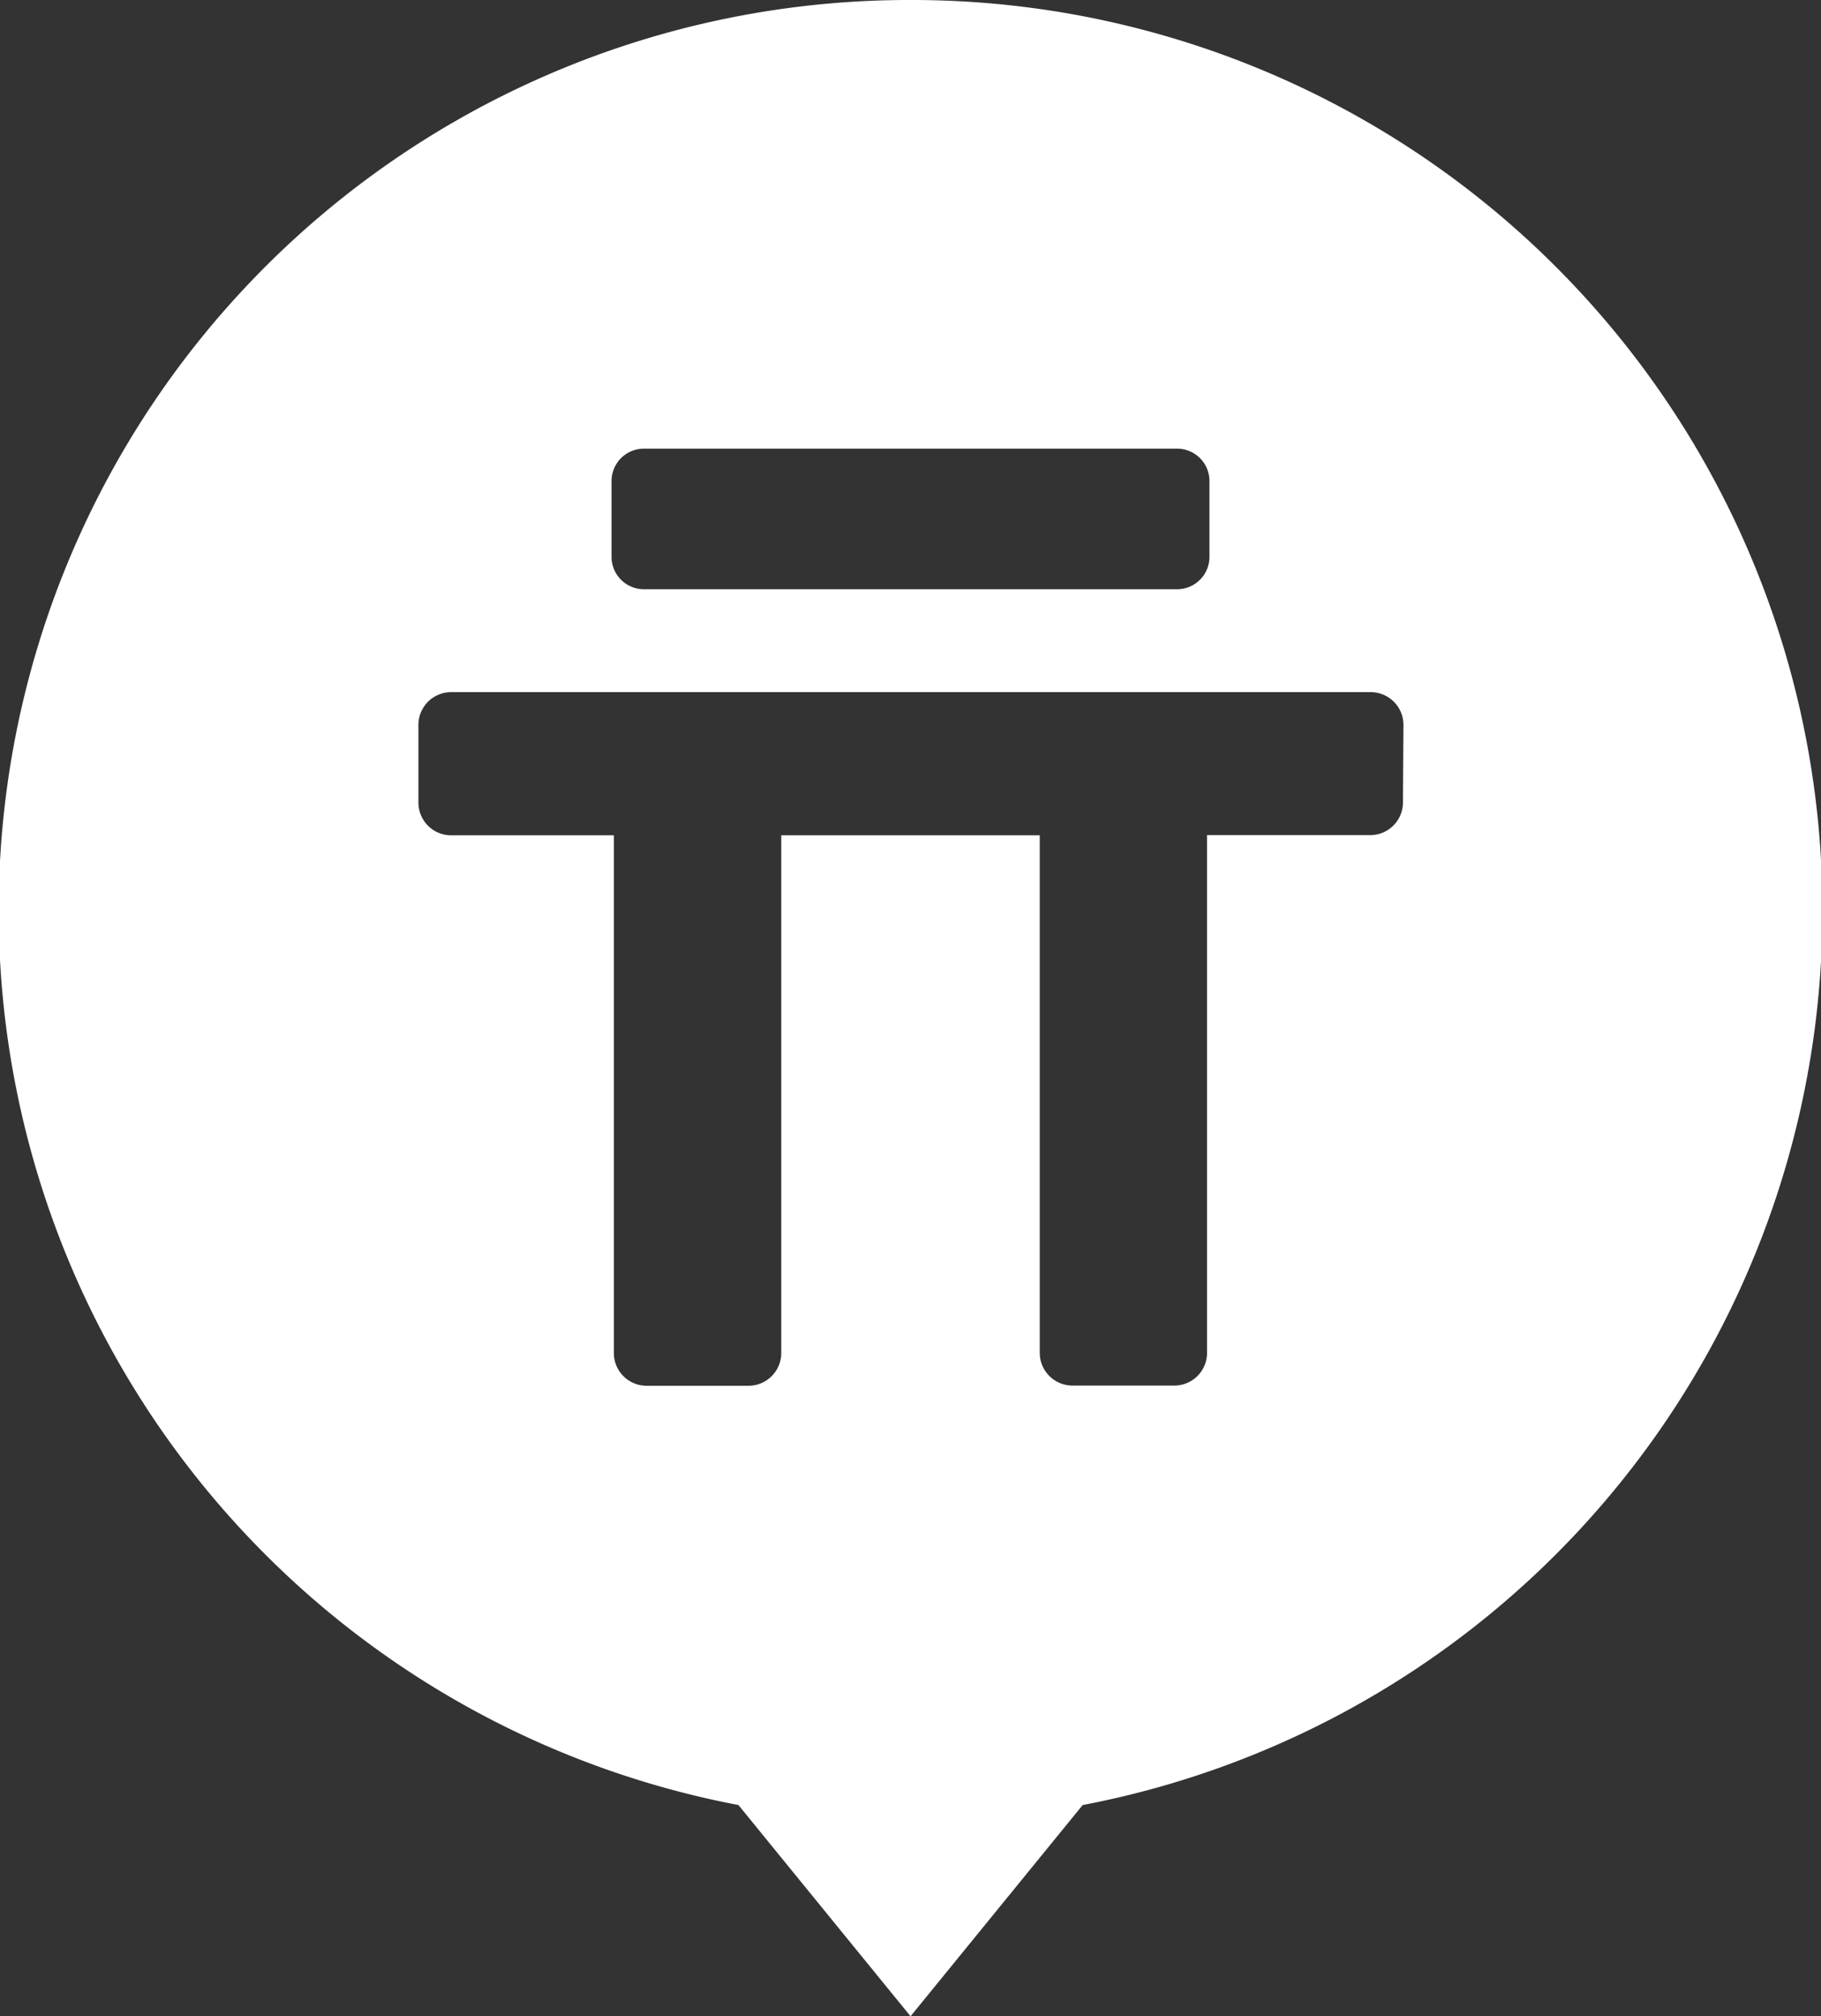
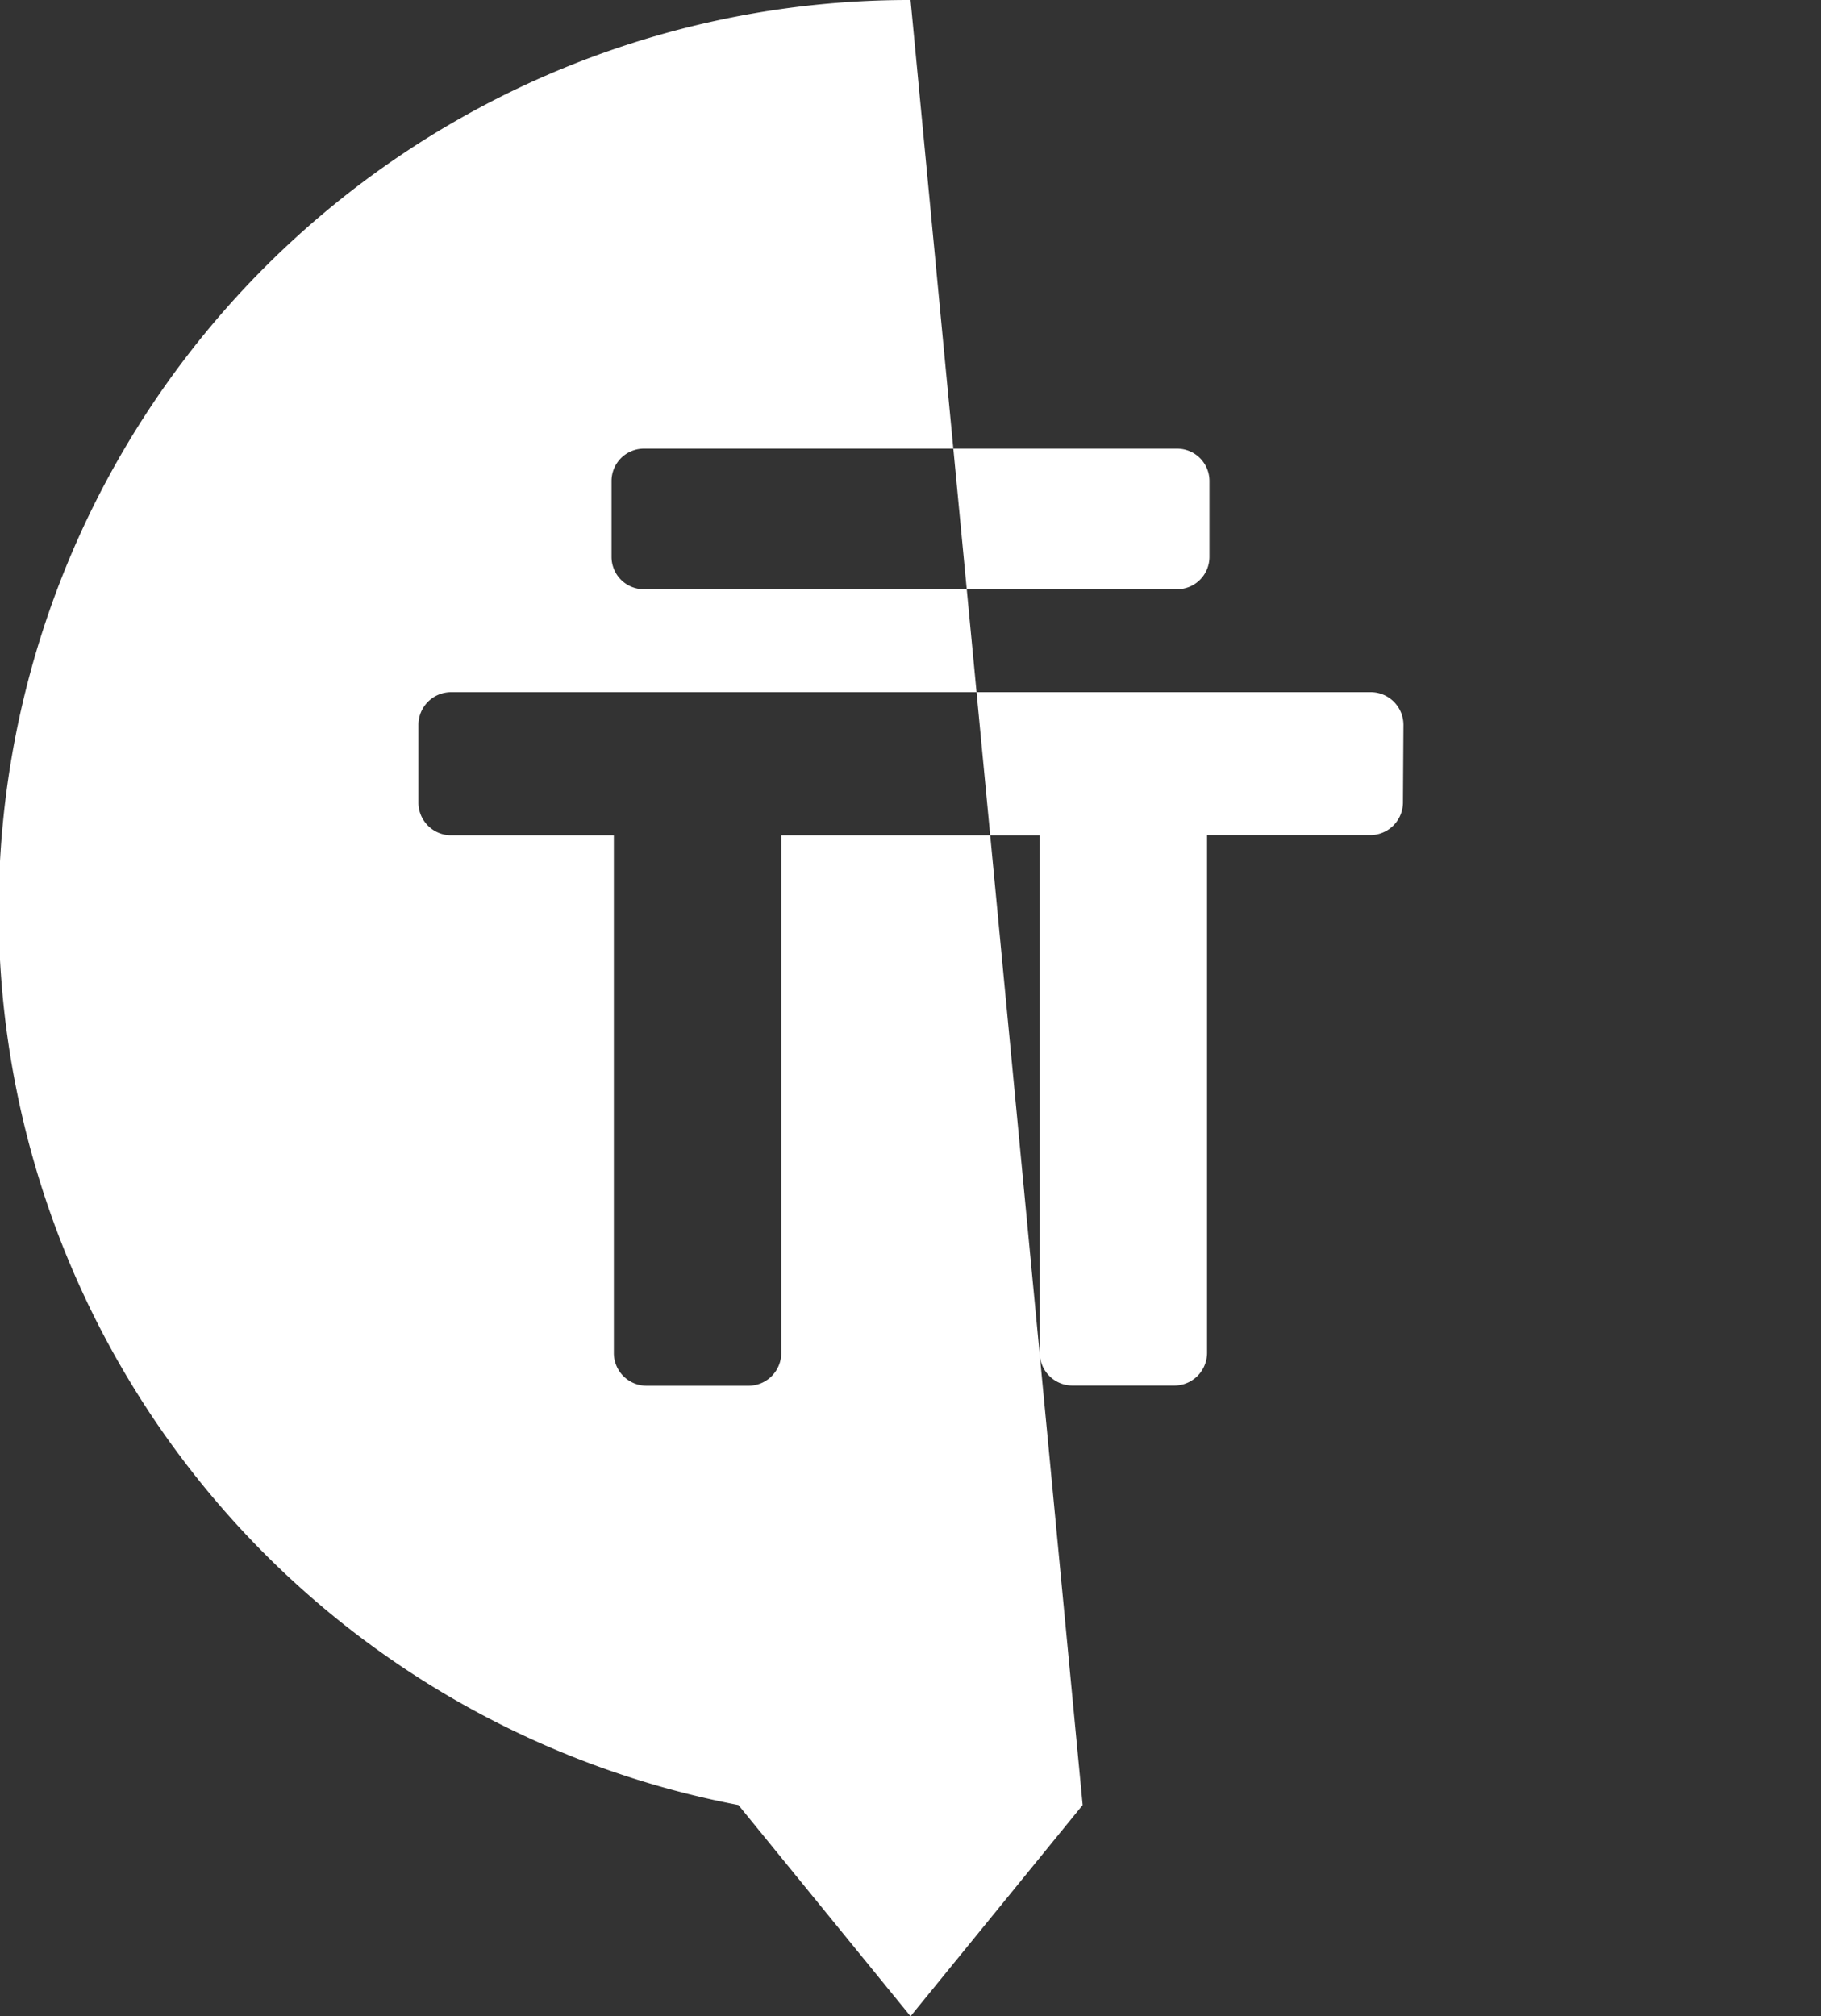
<svg xmlns="http://www.w3.org/2000/svg" width="18.971" height="20.998" viewBox="0 0 18.971 20.998">
  <rect x="0" y="0" width="18.971" height="20.998" fill="#333333" stroke="none" />
-   <path id="Icon_Online" data-name="Icon Online" d="M14.616,8.357a.341.341,0,0,1-.341.341h-1.7v5.392a.341.341,0,0,1-.341.341H11.173a.341.341,0,0,1-.341-.341V8.7H8.139v5.392a.341.341,0,0,1-.341.341H6.736a.341.341,0,0,1-.341-.341V8.7H4.7a.341.341,0,0,1-.341-.341V7.549A.341.341,0,0,1,4.7,7.209h9.58a.341.341,0,0,1,.341.341ZM6.371,5.01a.337.337,0,0,1,.337-.337h5.555a.337.337,0,0,1,.337.337V5.8a.337.337,0,0,1-.337.337H6.708A.337.337,0,0,1,6.371,5.8ZM9.486,0A9.484,9.484,0,0,0,7.693,18.8L9.486,21l1.793-2.2A9.484,9.484,0,0,0,9.486,0" transform="translate(0 0)" fill="#fff" />
+   <path id="Icon_Online" data-name="Icon Online" d="M14.616,8.357a.341.341,0,0,1-.341.341h-1.7v5.392a.341.341,0,0,1-.341.341H11.173a.341.341,0,0,1-.341-.341V8.7H8.139v5.392a.341.341,0,0,1-.341.341H6.736a.341.341,0,0,1-.341-.341V8.7H4.7a.341.341,0,0,1-.341-.341V7.549A.341.341,0,0,1,4.7,7.209h9.58a.341.341,0,0,1,.341.341ZM6.371,5.01a.337.337,0,0,1,.337-.337h5.555a.337.337,0,0,1,.337.337V5.8a.337.337,0,0,1-.337.337H6.708A.337.337,0,0,1,6.371,5.8ZM9.486,0A9.484,9.484,0,0,0,7.693,18.8L9.486,21l1.793-2.2" transform="translate(0 0)" fill="#fff" />
</svg>